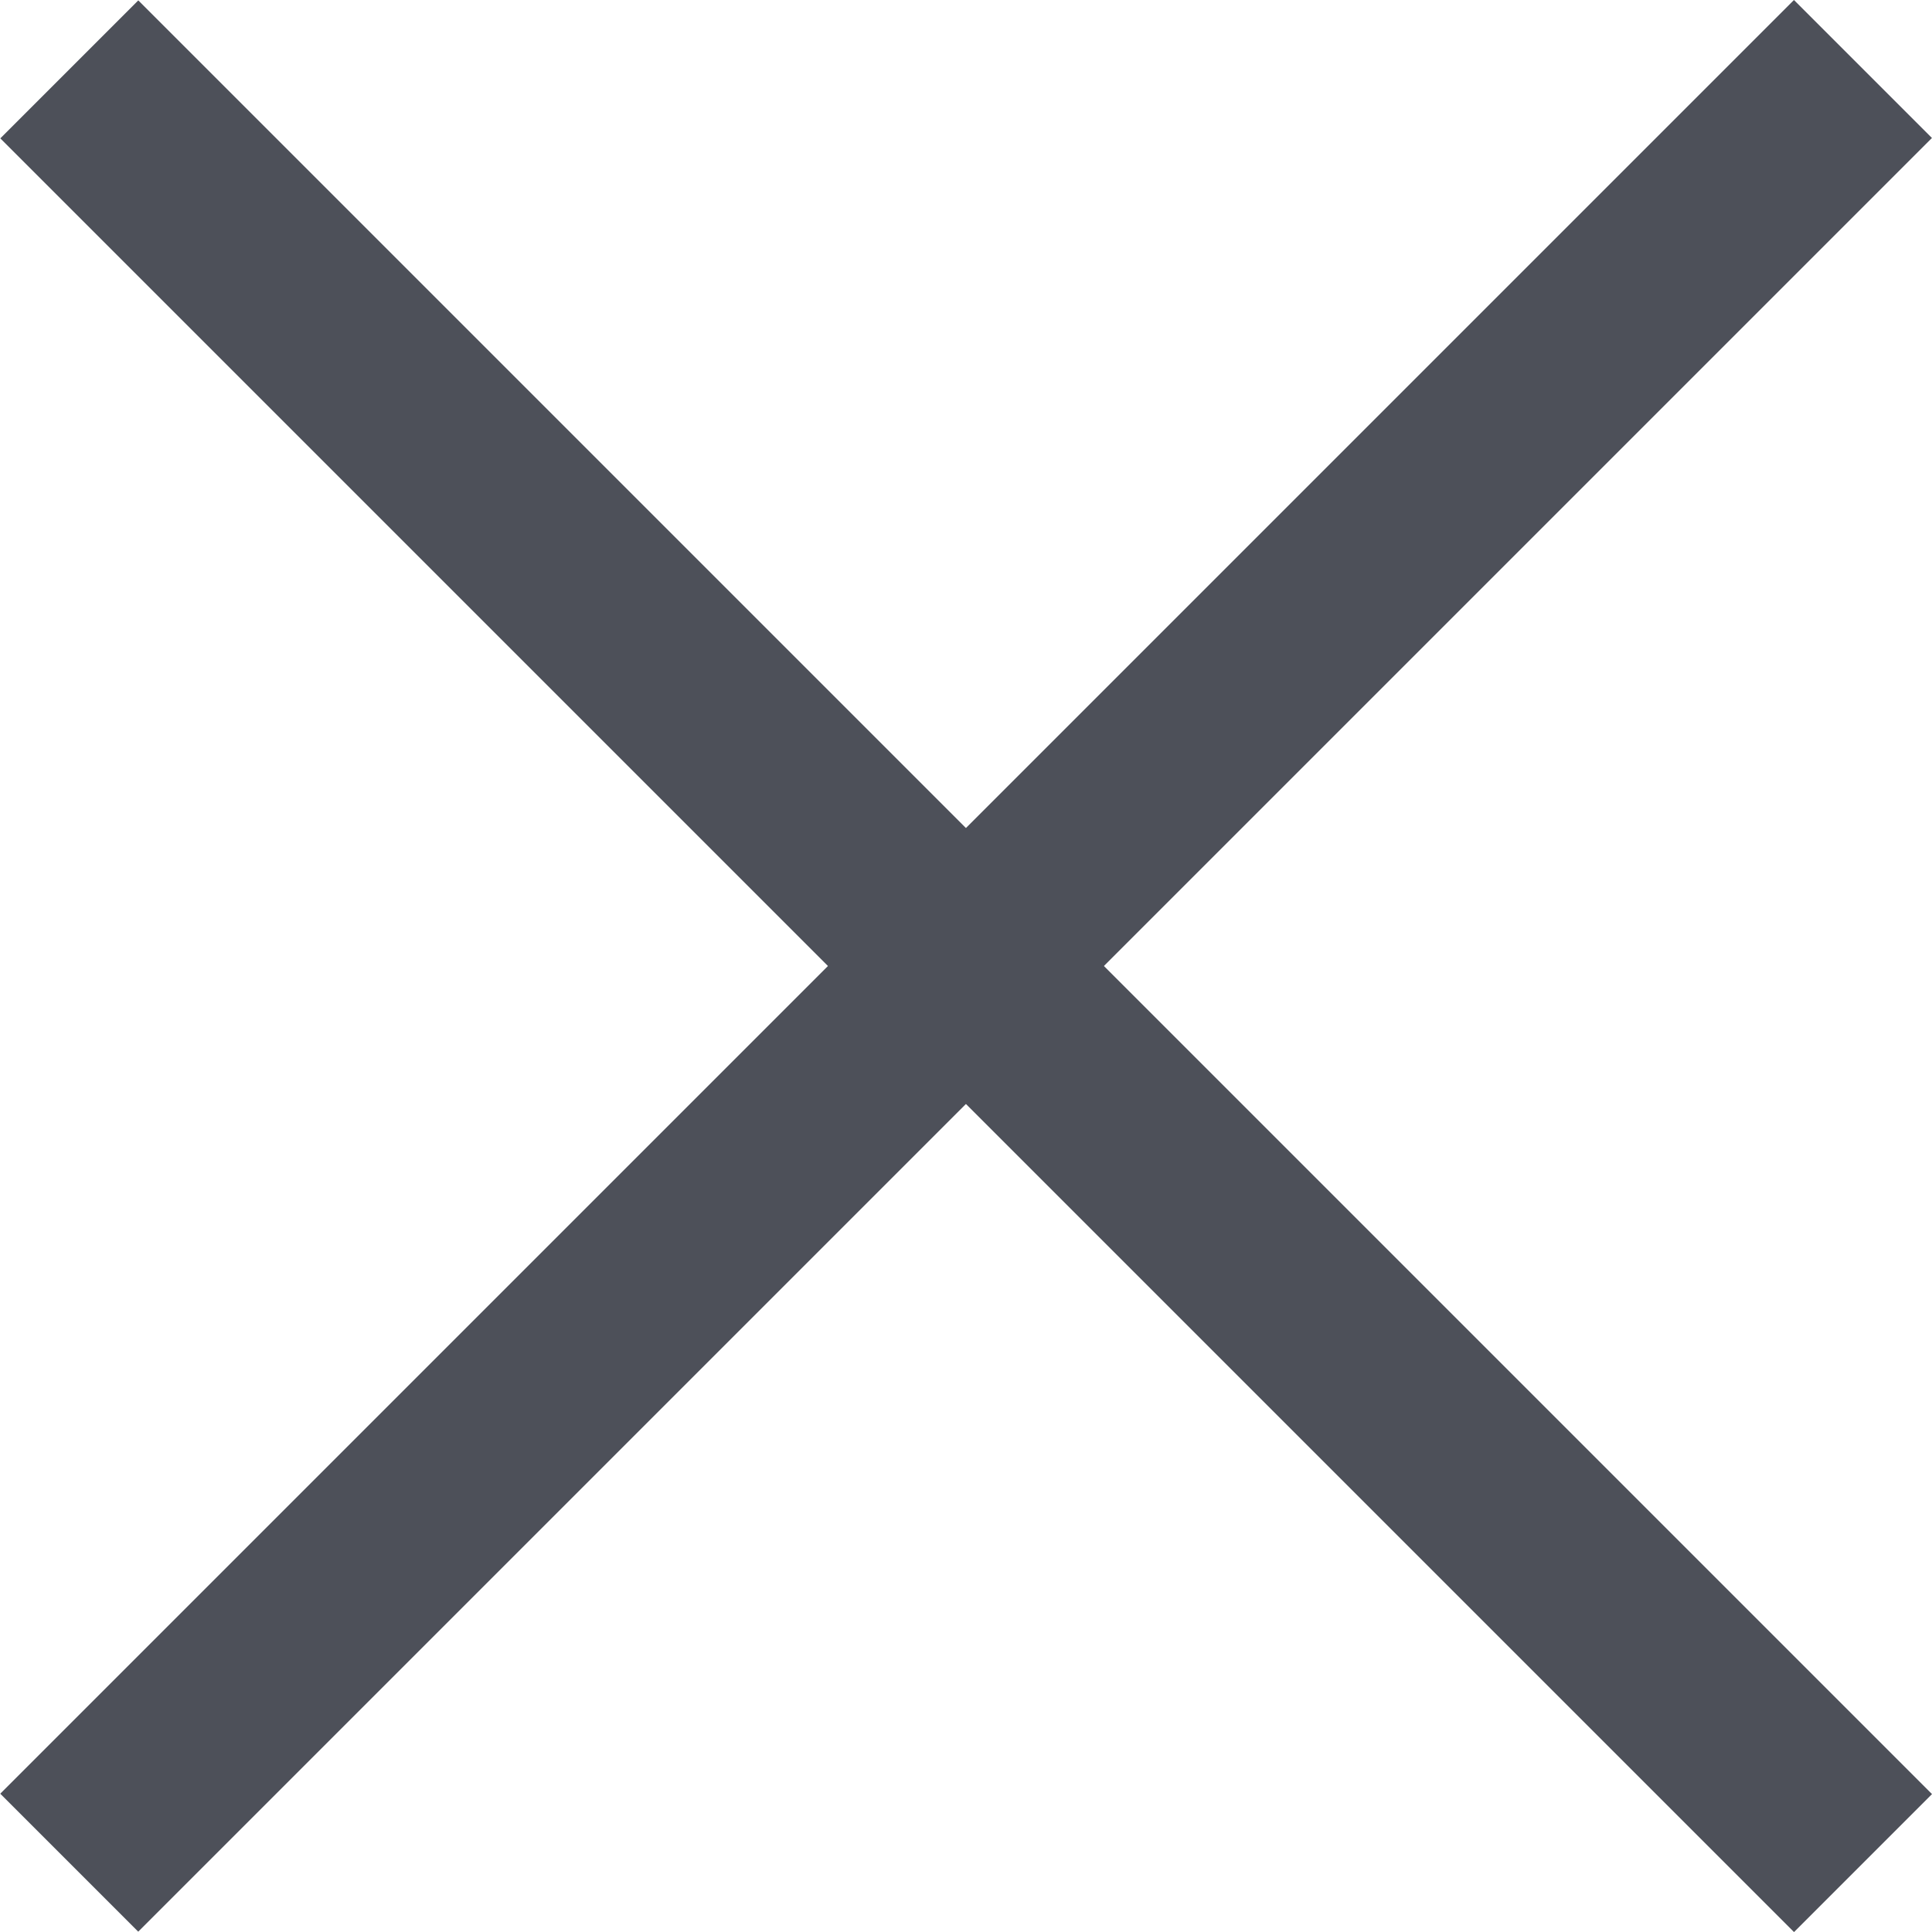
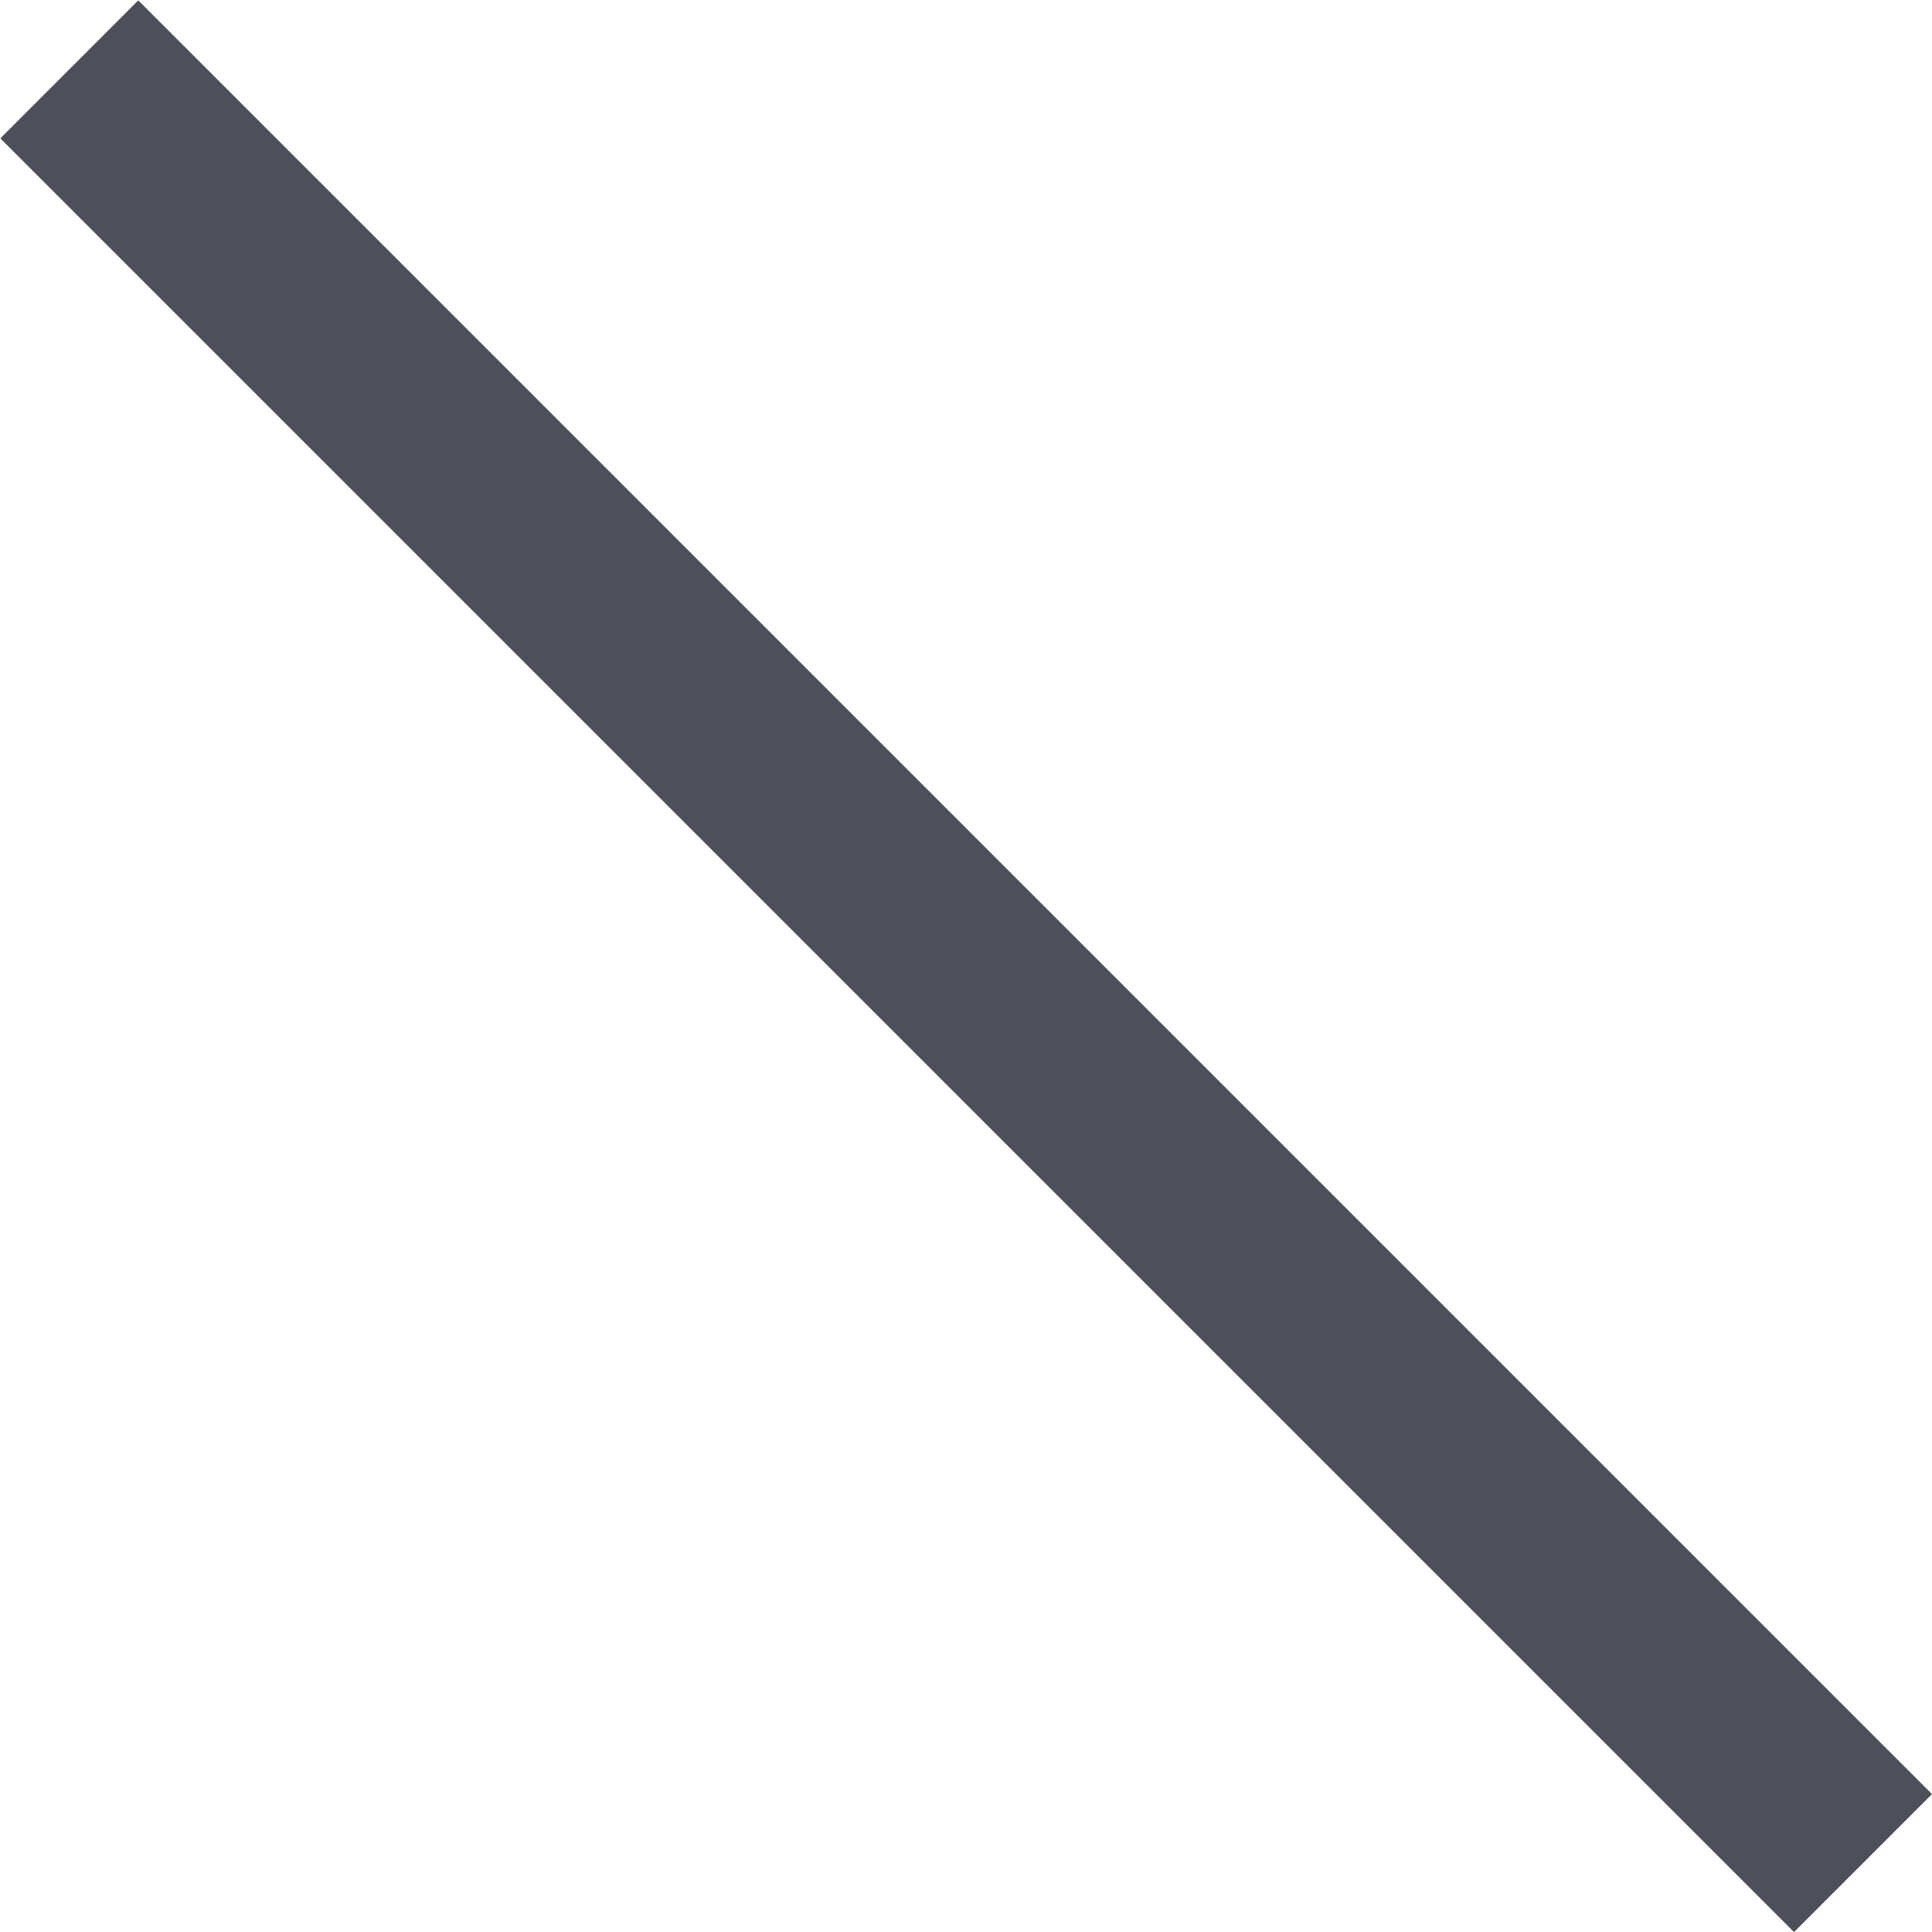
<svg xmlns="http://www.w3.org/2000/svg" height="29.7" viewBox="0 0 29.699 29.7" width="29.699">
  <g fill="#4d5059">
    <path d="m0 0h3v39h-3z" transform="matrix(-.707 .707 -.707 -.707 29.699 27.579)" />
-     <path d="m0 0h3v39h-3z" transform="matrix(.707 .707 -.707 .707 27.577 0)" />
  </g>
</svg>